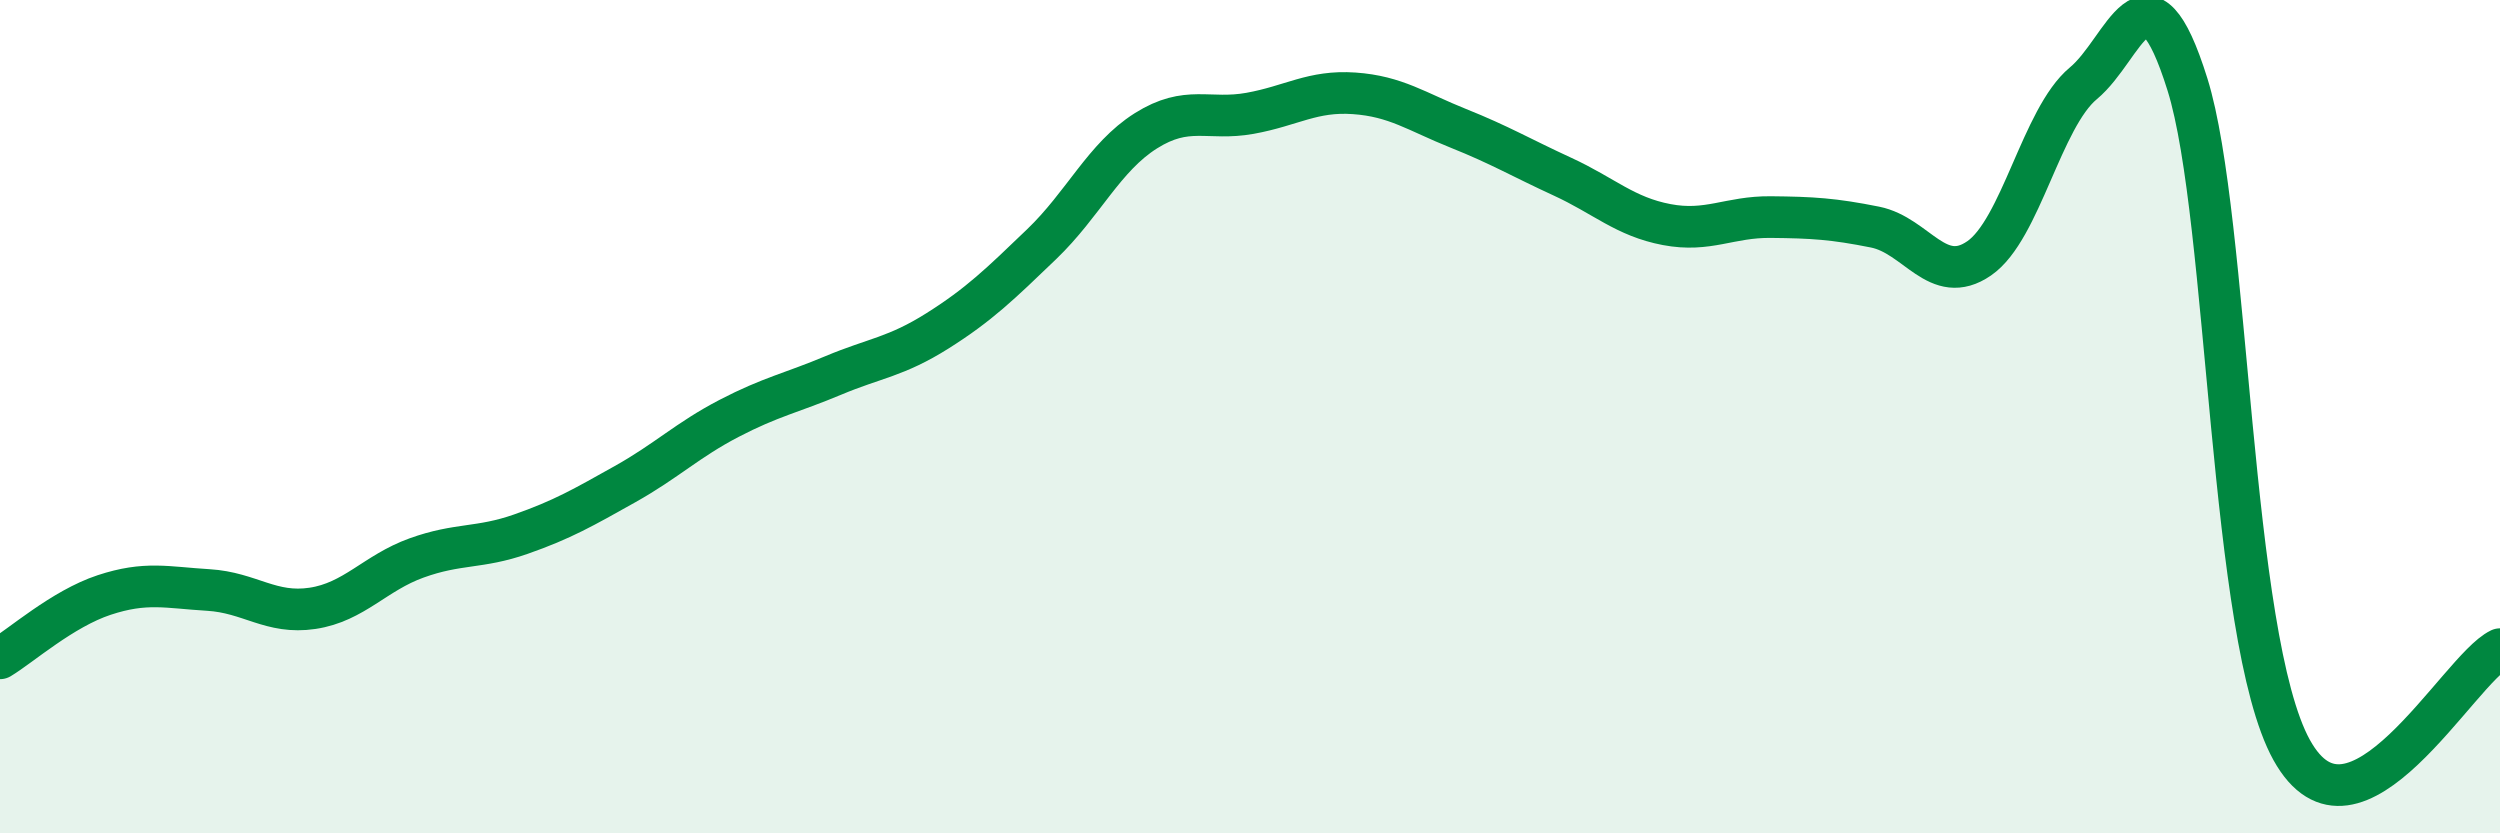
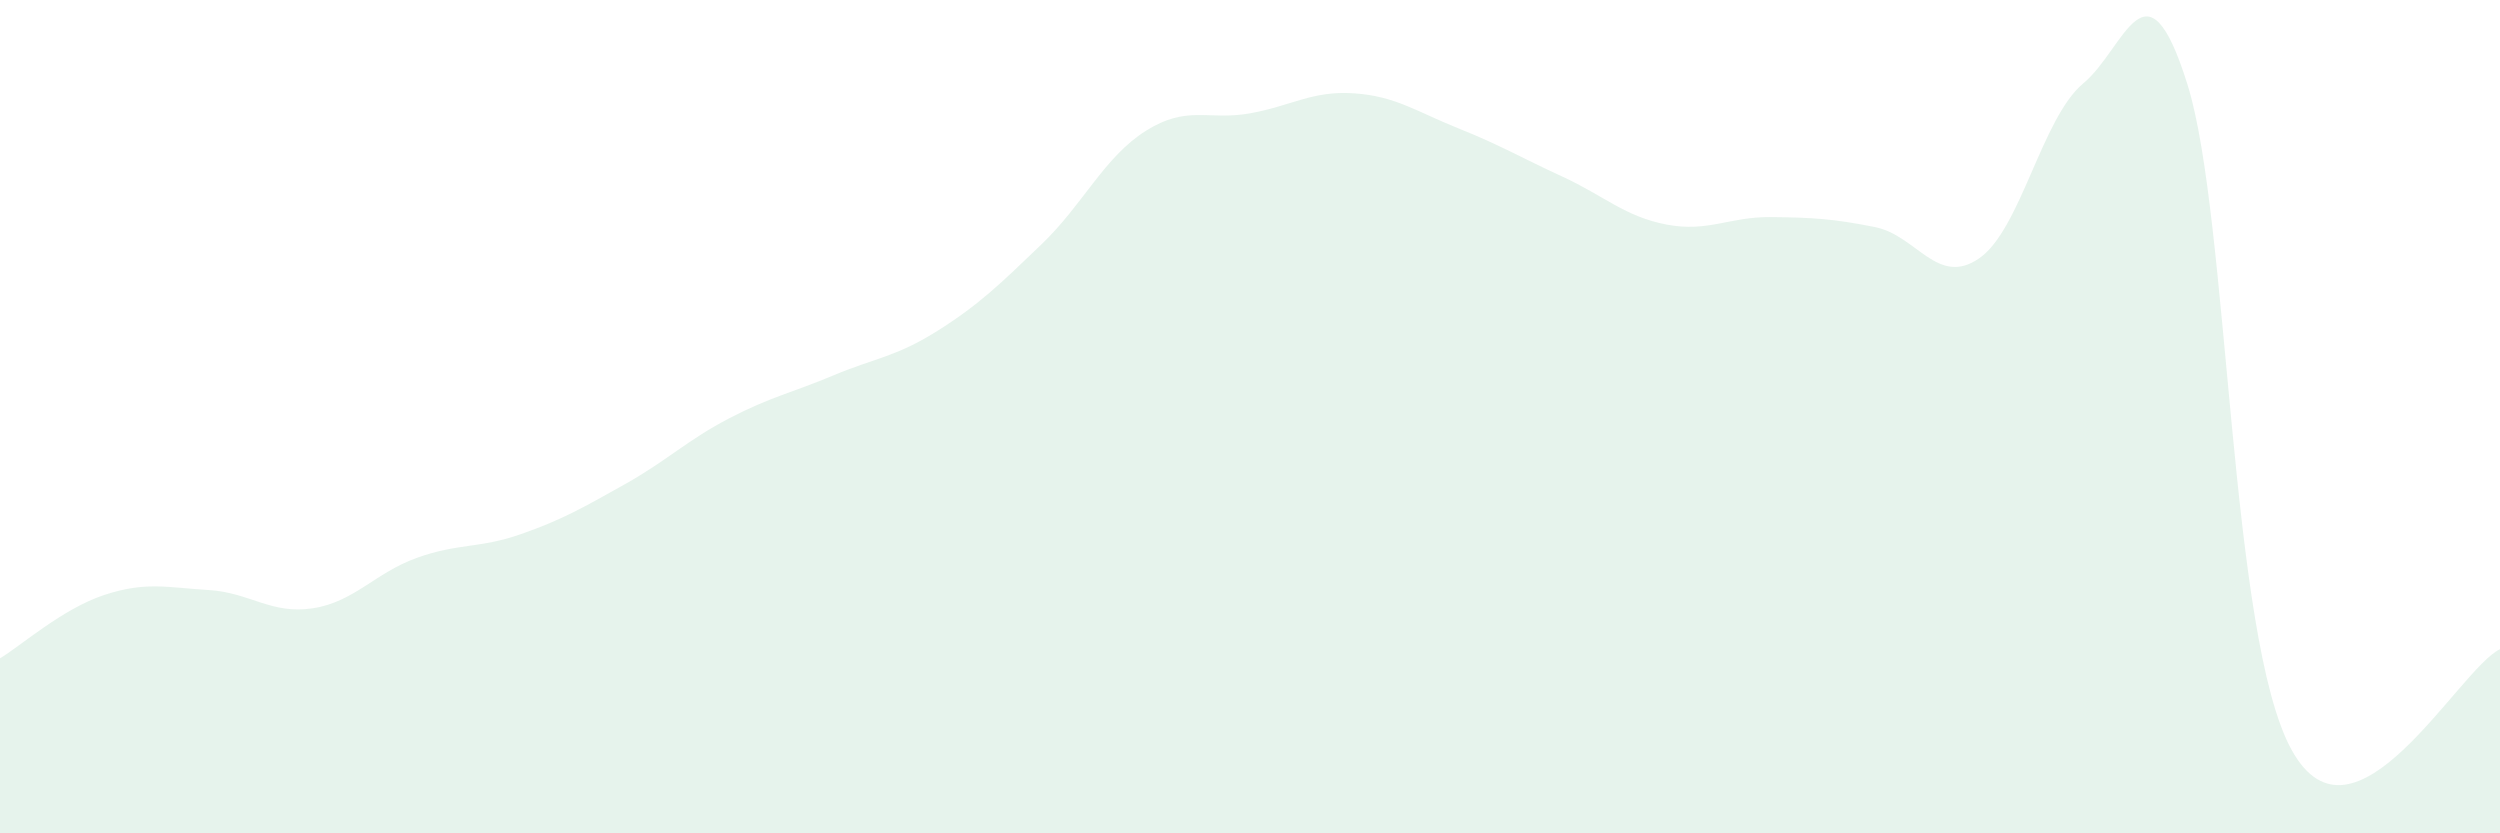
<svg xmlns="http://www.w3.org/2000/svg" width="60" height="20" viewBox="0 0 60 20">
  <path d="M 0,15.8 C 0.5,15.5 1.5,14.61 2.5,14.28 C 3.5,13.95 4,14.1 5,14.16 C 6,14.22 6.5,14.75 7.5,14.6 C 8.5,14.45 9,13.75 10,13.39 C 11,13.03 11.5,13.17 12.5,12.82 C 13.5,12.47 14,12.18 15,11.62 C 16,11.06 16.5,10.56 17.5,10.04 C 18.5,9.52 19,9.43 20,9.01 C 21,8.59 21.5,8.57 22.5,7.94 C 23.5,7.31 24,6.82 25,5.86 C 26,4.9 26.5,3.77 27.5,3.14 C 28.5,2.51 29,2.9 30,2.72 C 31,2.54 31.5,2.17 32.5,2.24 C 33.5,2.31 34,2.68 35,3.08 C 36,3.48 36.5,3.78 37.5,4.24 C 38.5,4.7 39,5.2 40,5.39 C 41,5.58 41.5,5.2 42.5,5.21 C 43.5,5.22 44,5.25 45,5.45 C 46,5.65 46.5,6.89 47.5,6.2 C 48.5,5.51 49,2.83 50,2 C 51,1.17 51.5,-1.17 52.5,2.03 C 53.5,5.23 53.5,15.29 55,18 C 56.5,20.71 59,16.06 60,15.58L60 20L0 20Z" fill="#008740" opacity="0.1" stroke-linecap="round" stroke-linejoin="round" />
-   <path d="M 0,15.8 C 0.5,15.5 1.5,14.61 2.5,14.28 C 3.5,13.95 4,14.1 5,14.16 C 6,14.22 6.5,14.75 7.5,14.6 C 8.5,14.45 9,13.75 10,13.39 C 11,13.03 11.5,13.17 12.5,12.82 C 13.5,12.47 14,12.18 15,11.62 C 16,11.06 16.5,10.56 17.5,10.04 C 18.5,9.52 19,9.43 20,9.01 C 21,8.59 21.5,8.57 22.5,7.94 C 23.5,7.31 24,6.82 25,5.86 C 26,4.9 26.5,3.77 27.5,3.14 C 28.5,2.51 29,2.9 30,2.72 C 31,2.54 31.5,2.17 32.5,2.24 C 33.5,2.31 34,2.68 35,3.08 C 36,3.48 36.5,3.78 37.5,4.24 C 38.5,4.7 39,5.2 40,5.39 C 41,5.58 41.5,5.2 42.5,5.21 C 43.5,5.22 44,5.25 45,5.45 C 46,5.65 46.5,6.89 47.5,6.2 C 48.5,5.51 49,2.83 50,2 C 51,1.17 51.5,-1.17 52.5,2.03 C 53.5,5.23 53.5,15.29 55,18 C 56.5,20.71 59,16.06 60,15.58" stroke="#008740" stroke-width="1" fill="none" stroke-linecap="round" stroke-linejoin="round" />
</svg>